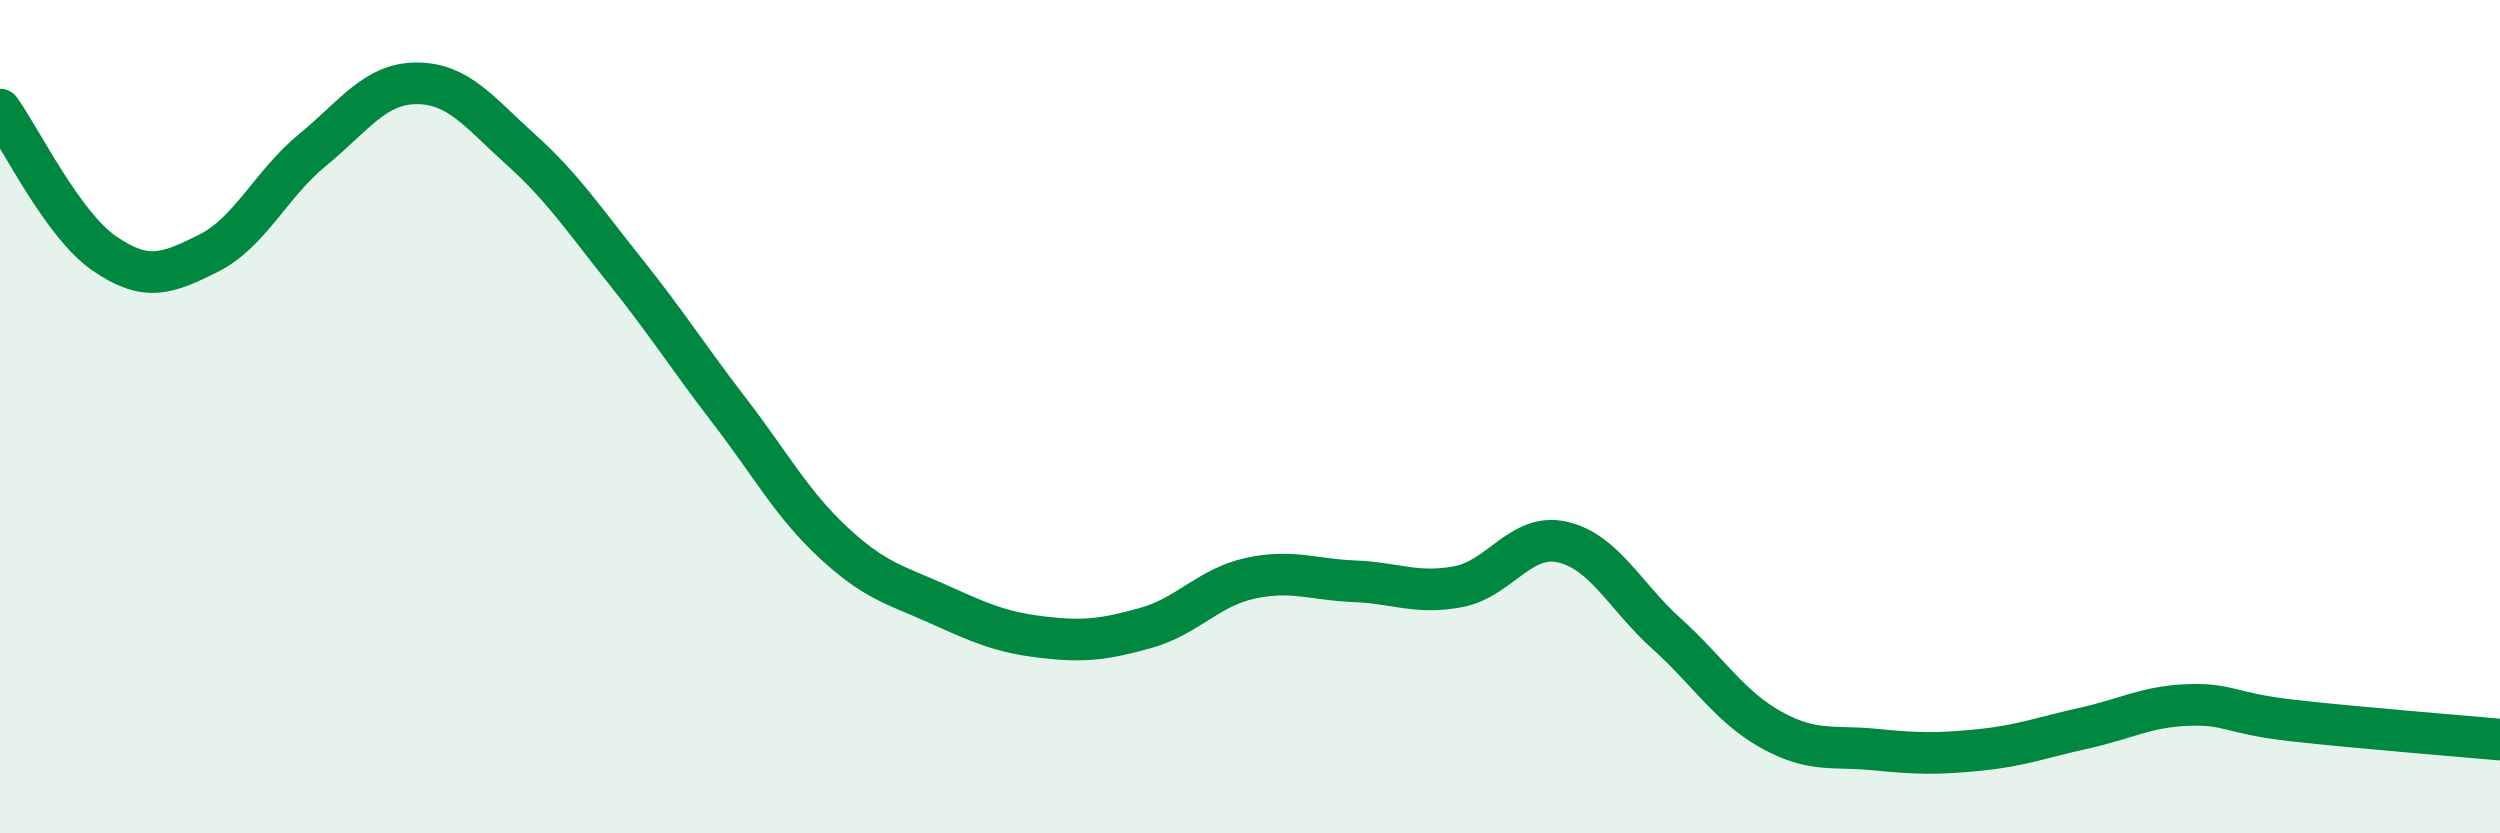
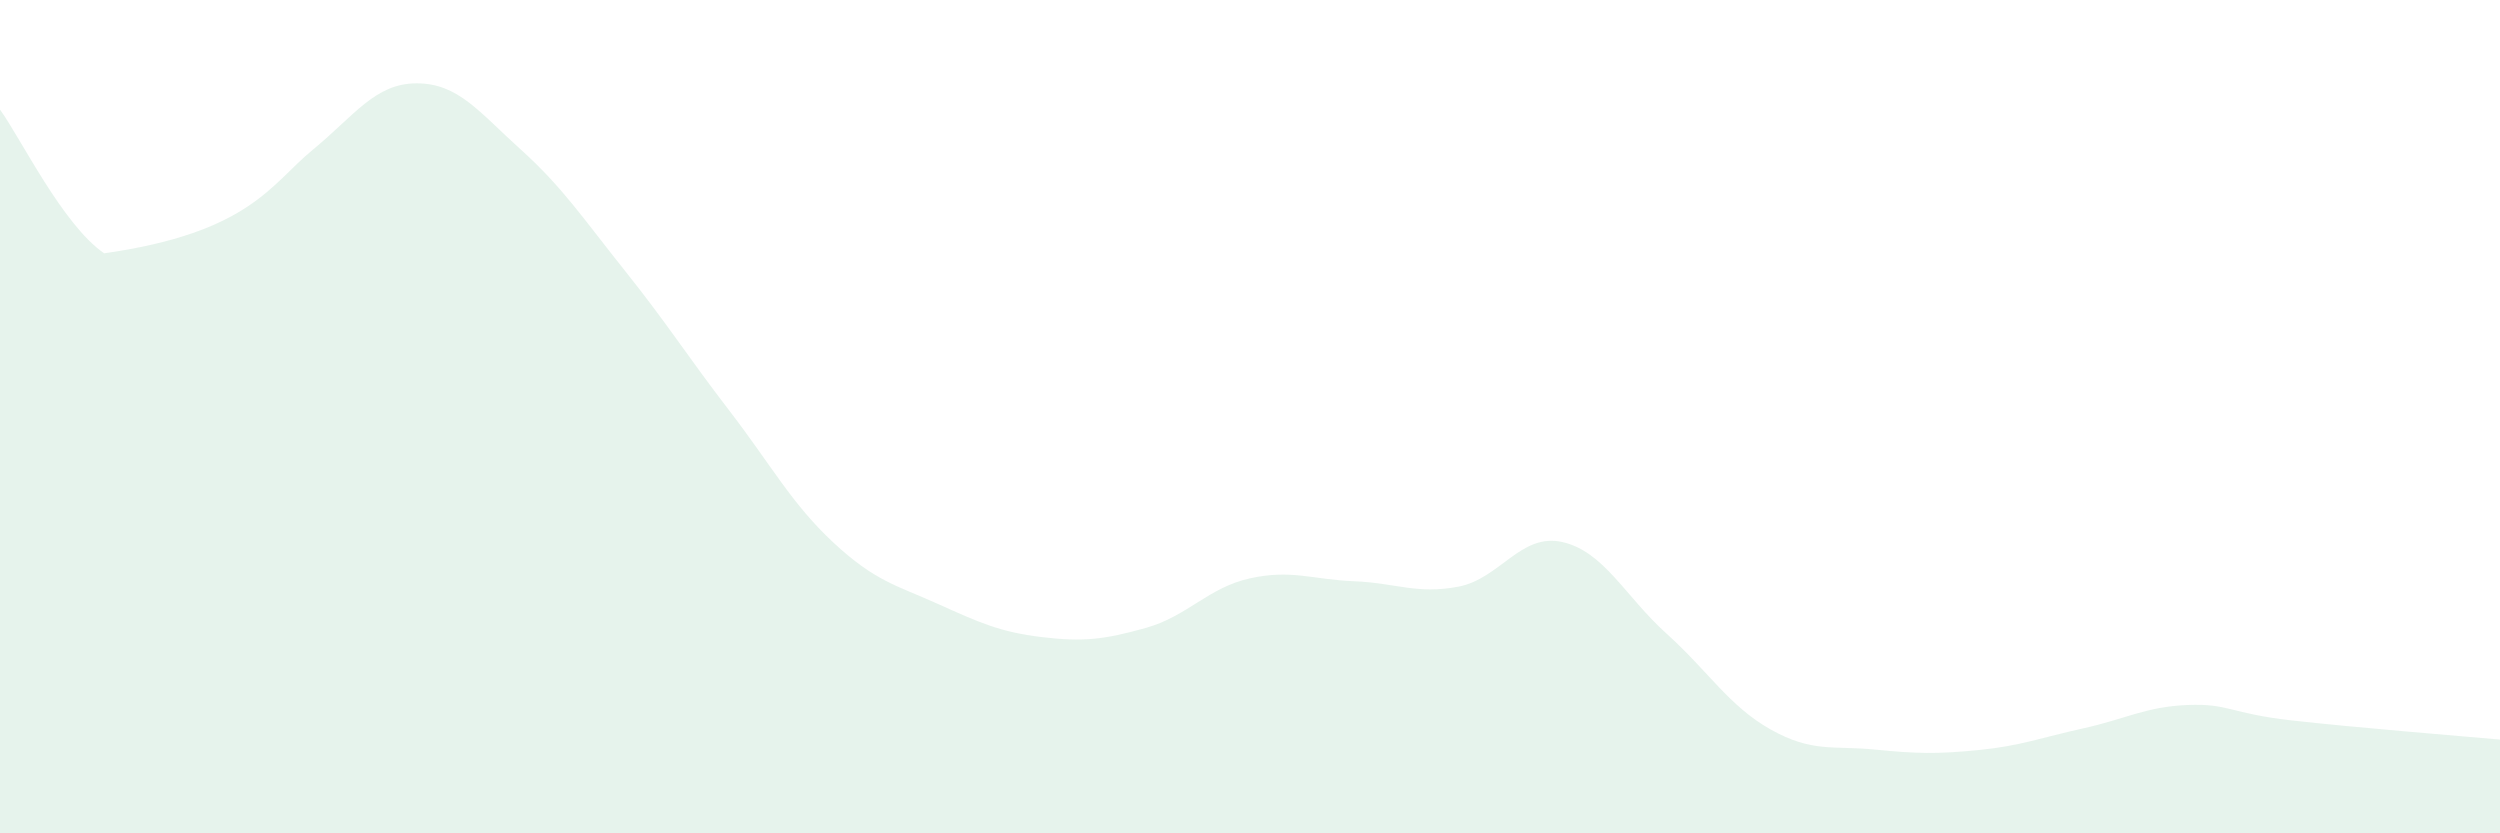
<svg xmlns="http://www.w3.org/2000/svg" width="60" height="20" viewBox="0 0 60 20">
-   <path d="M 0,2.63 C 0.5,3.32 1.5,5.39 2.5,6.08 C 3.5,6.77 4,6.58 5,6.08 C 6,5.58 6.5,4.42 7.5,3.6 C 8.5,2.78 9,2 10,2 C 11,2 11.5,2.69 12.5,3.59 C 13.5,4.49 14,5.25 15,6.5 C 16,7.75 16.5,8.55 17.5,9.85 C 18.5,11.15 19,12.09 20,13.02 C 21,13.95 21.5,14.04 22.5,14.49 C 23.5,14.94 24,15.17 25,15.29 C 26,15.41 26.5,15.35 27.5,15.07 C 28.5,14.79 29,14.1 30,13.88 C 31,13.66 31.5,13.91 32.5,13.95 C 33.5,13.99 34,14.27 35,14.08 C 36,13.89 36.5,12.78 37.5,13.01 C 38.5,13.24 39,14.31 40,15.21 C 41,16.11 41.5,16.95 42.5,17.51 C 43.5,18.07 44,17.89 45,17.99 C 46,18.09 46.5,18.1 47.5,18 C 48.5,17.9 49,17.7 50,17.48 C 51,17.26 51.5,16.96 52.5,16.92 C 53.5,16.88 53.5,17.12 55,17.29 C 56.5,17.46 59,17.66 60,17.75L60 20L0 20Z" fill="#008740" opacity="0.1" stroke-linecap="round" stroke-linejoin="round" />
-   <path d="M 0,2.63 C 0.5,3.32 1.5,5.39 2.5,6.08 C 3.5,6.77 4,6.58 5,6.08 C 6,5.58 6.5,4.42 7.5,3.6 C 8.5,2.78 9,2 10,2 C 11,2 11.5,2.69 12.5,3.59 C 13.5,4.49 14,5.25 15,6.5 C 16,7.75 16.5,8.55 17.5,9.85 C 18.5,11.15 19,12.09 20,13.02 C 21,13.95 21.5,14.04 22.5,14.49 C 23.5,14.94 24,15.17 25,15.29 C 26,15.41 26.5,15.35 27.5,15.07 C 28.5,14.79 29,14.1 30,13.88 C 31,13.66 31.5,13.91 32.5,13.95 C 33.5,13.99 34,14.27 35,14.08 C 36,13.89 36.5,12.78 37.5,13.01 C 38.5,13.24 39,14.31 40,15.21 C 41,16.11 41.5,16.95 42.5,17.51 C 43.5,18.07 44,17.89 45,17.99 C 46,18.09 46.5,18.1 47.5,18 C 48.5,17.9 49,17.7 50,17.48 C 51,17.26 51.5,16.96 52.5,16.92 C 53.5,16.88 53.5,17.12 55,17.29 C 56.5,17.46 59,17.66 60,17.75" stroke="#008740" stroke-width="1" fill="none" stroke-linecap="round" stroke-linejoin="round" />
+   <path d="M 0,2.63 C 0.5,3.32 1.5,5.39 2.5,6.08 C 6,5.58 6.5,4.42 7.5,3.6 C 8.5,2.78 9,2 10,2 C 11,2 11.5,2.69 12.5,3.59 C 13.5,4.49 14,5.25 15,6.5 C 16,7.75 16.5,8.55 17.5,9.85 C 18.5,11.15 19,12.09 20,13.02 C 21,13.95 21.5,14.04 22.5,14.49 C 23.5,14.94 24,15.17 25,15.29 C 26,15.41 26.5,15.35 27.5,15.07 C 28.5,14.79 29,14.1 30,13.88 C 31,13.66 31.5,13.91 32.5,13.95 C 33.5,13.99 34,14.27 35,14.08 C 36,13.89 36.5,12.78 37.5,13.01 C 38.5,13.24 39,14.31 40,15.21 C 41,16.11 41.5,16.95 42.5,17.51 C 43.5,18.07 44,17.89 45,17.99 C 46,18.09 46.5,18.1 47.5,18 C 48.5,17.9 49,17.7 50,17.48 C 51,17.26 51.5,16.96 52.5,16.92 C 53.5,16.88 53.5,17.12 55,17.29 C 56.5,17.46 59,17.66 60,17.75L60 20L0 20Z" fill="#008740" opacity="0.1" stroke-linecap="round" stroke-linejoin="round" />
</svg>